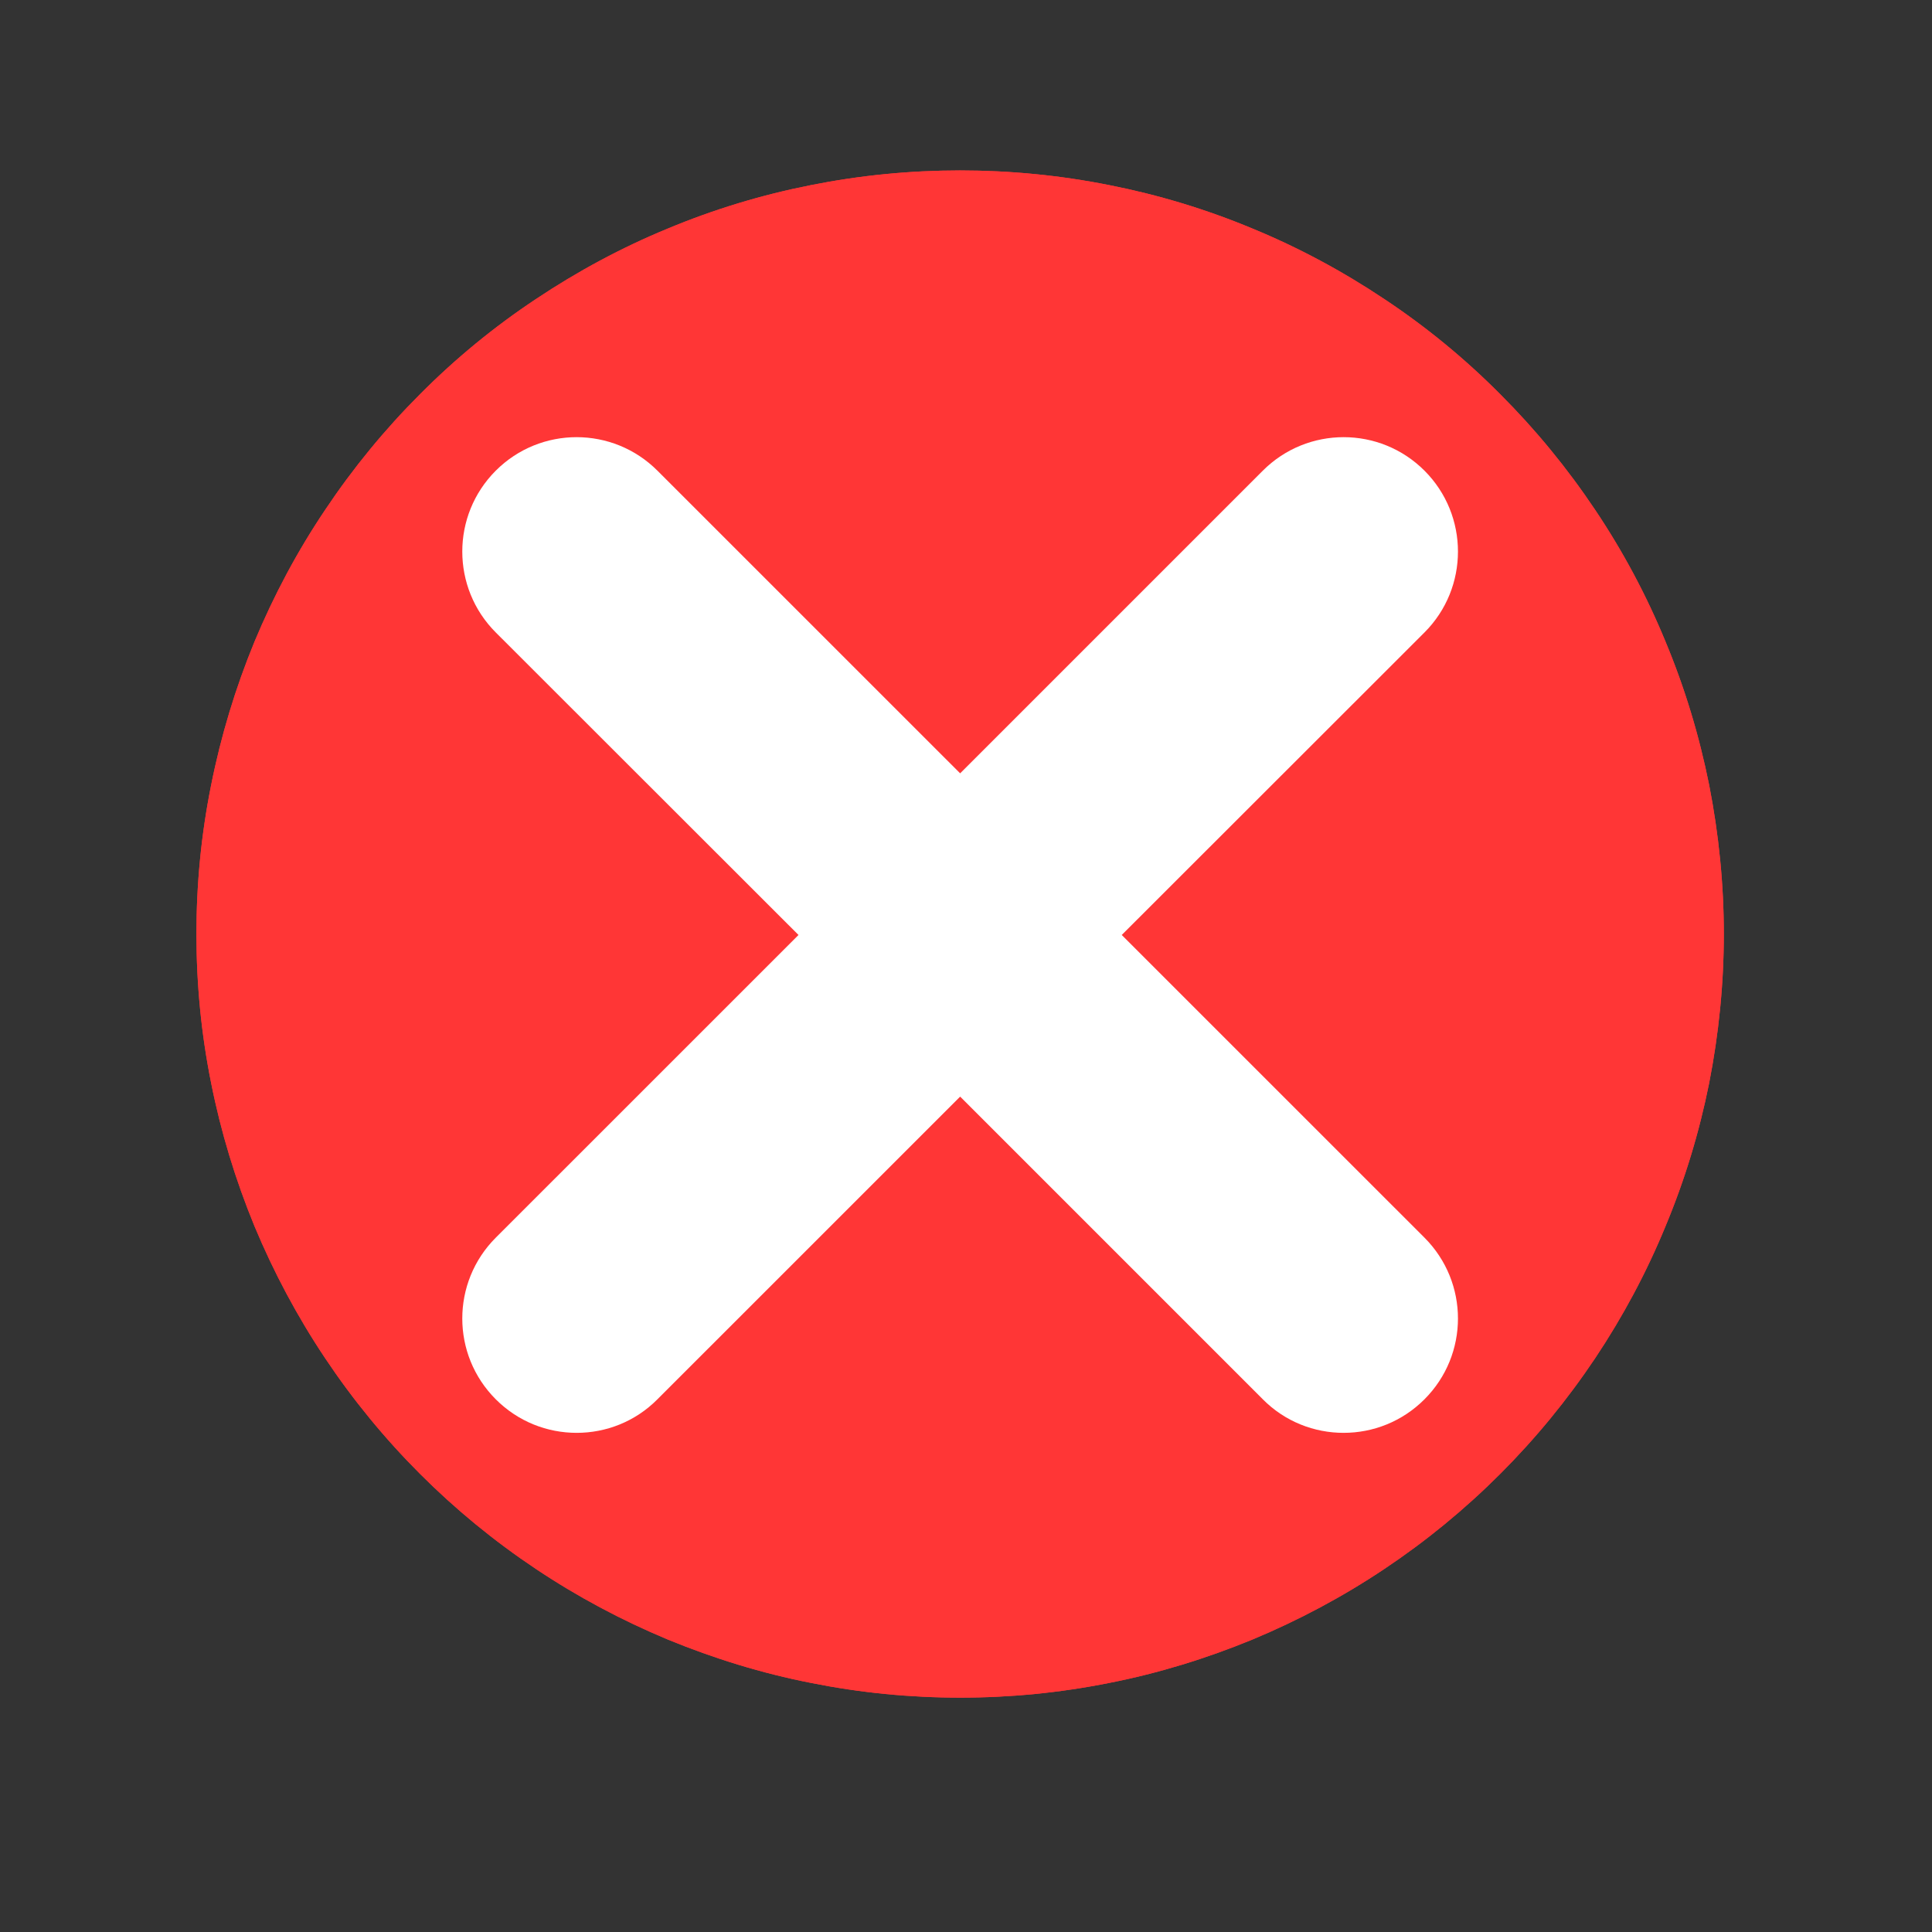
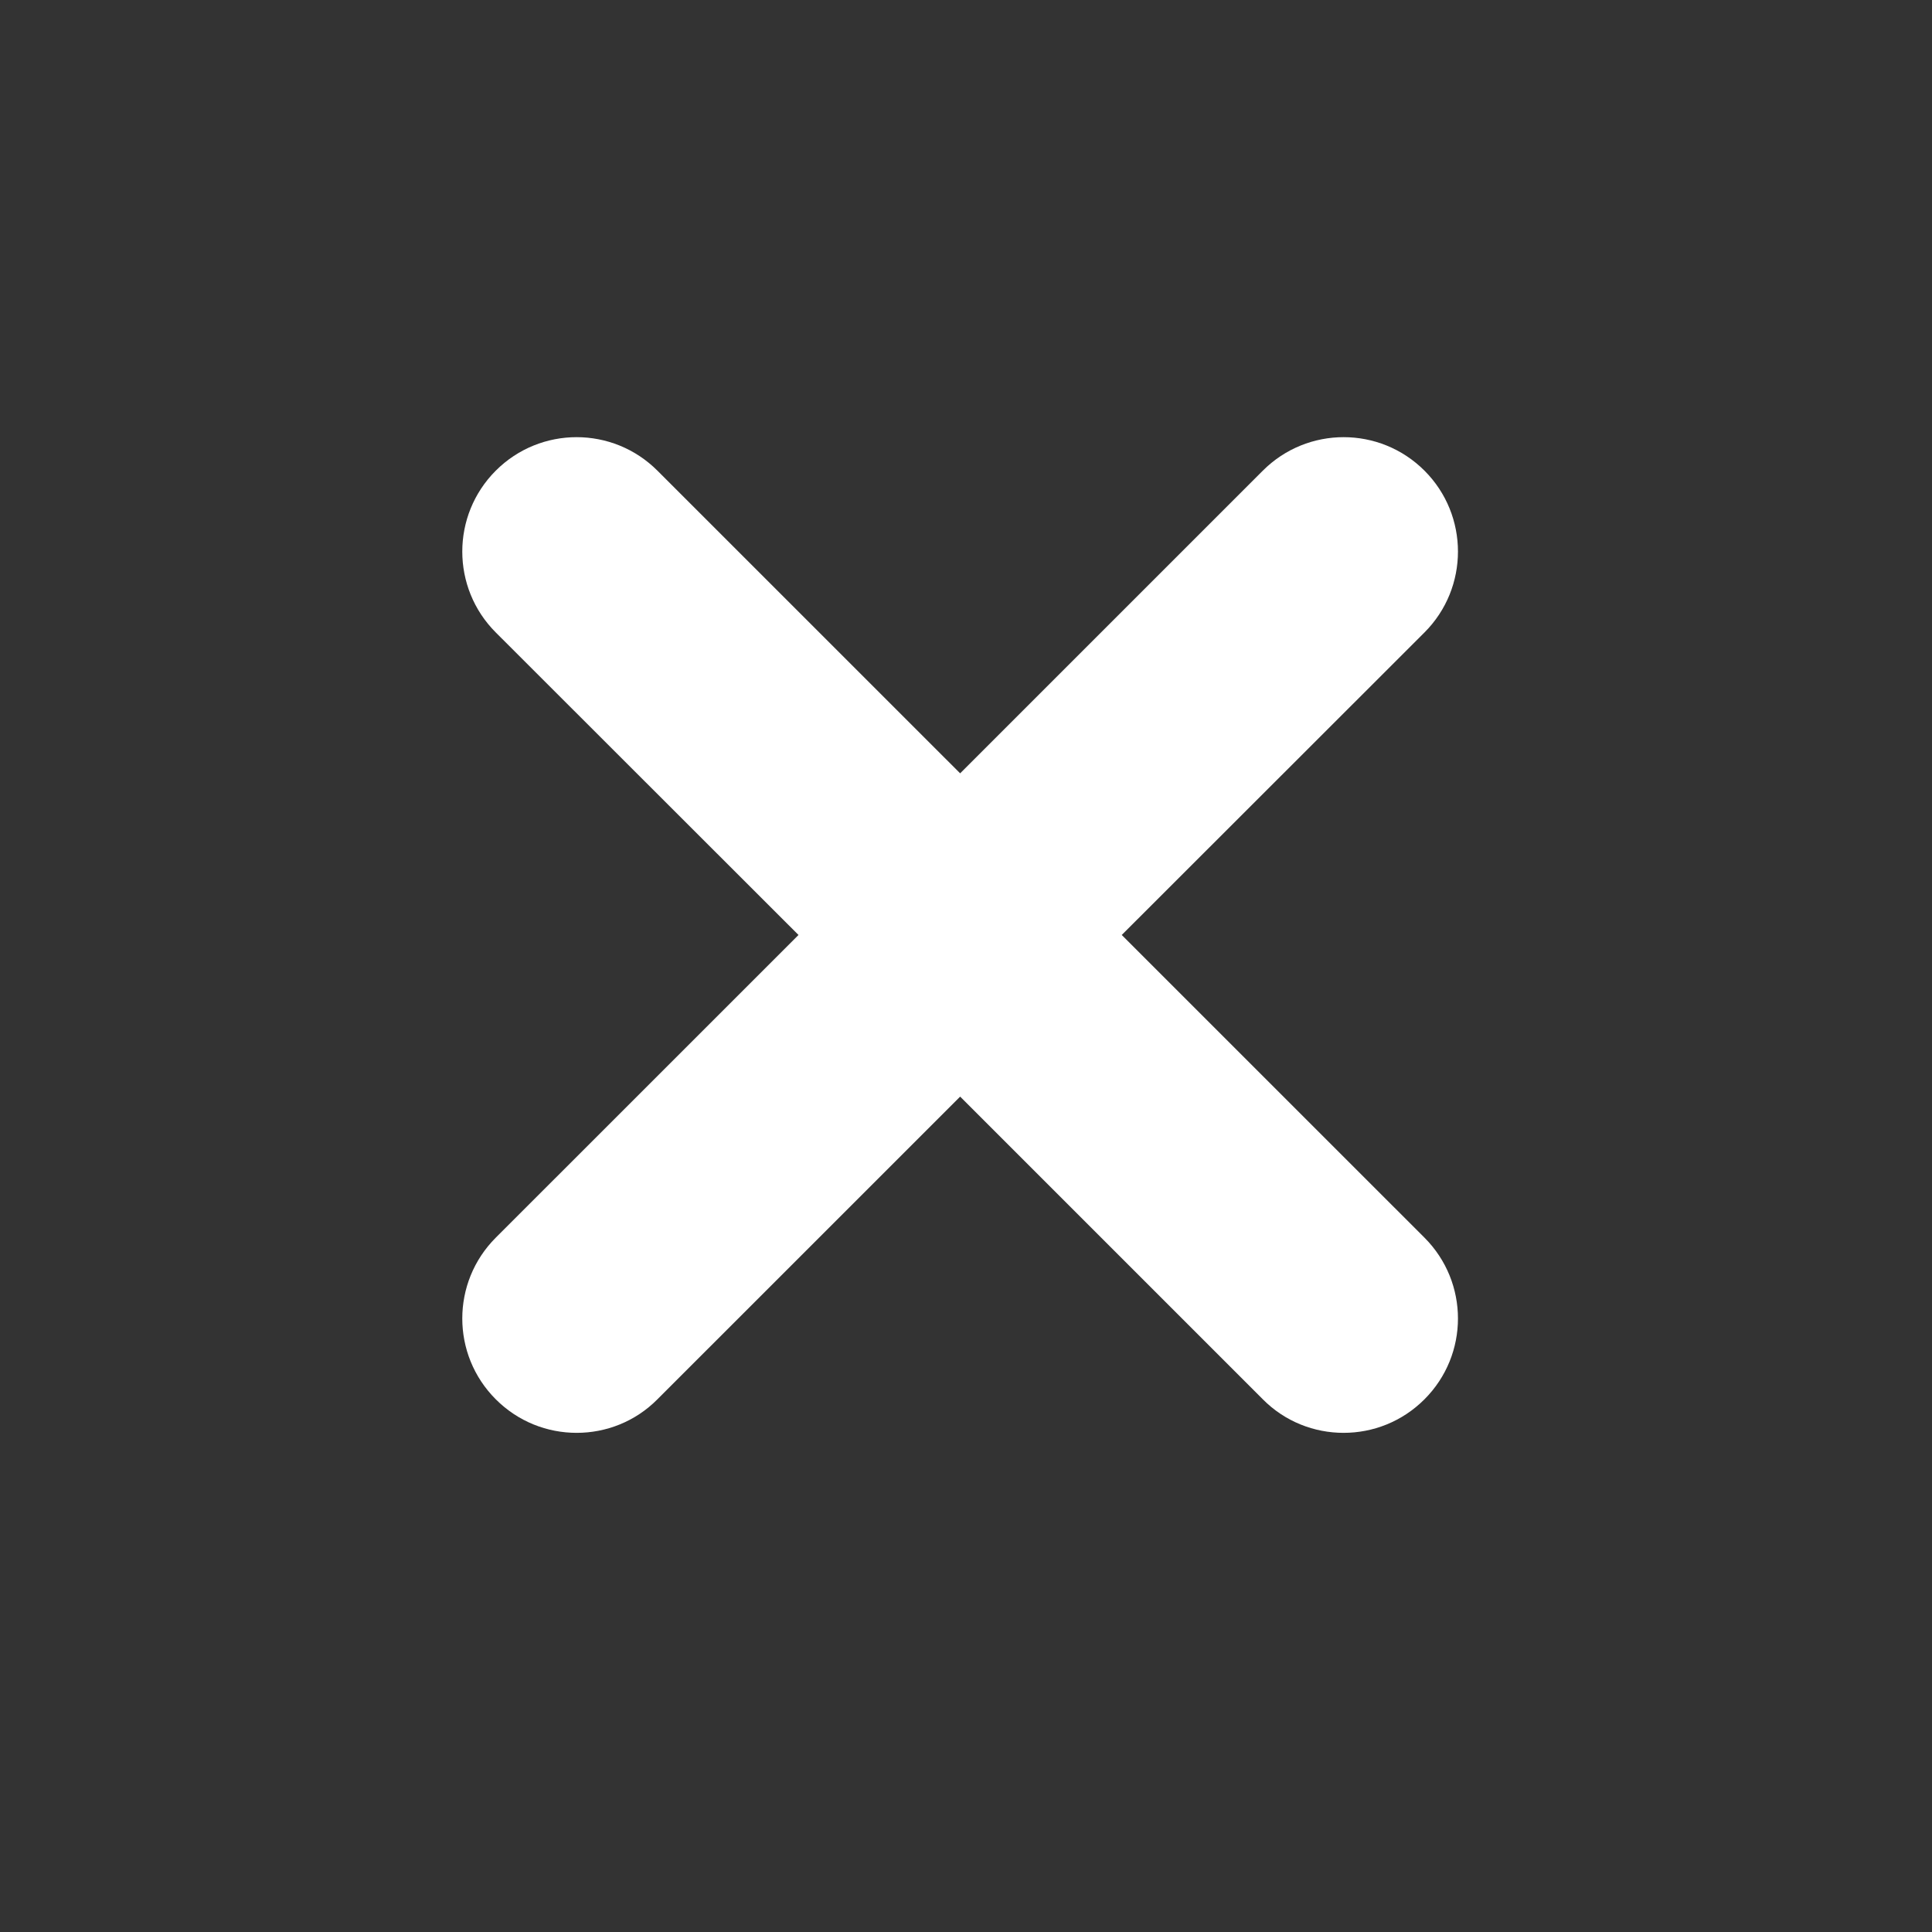
<svg xmlns="http://www.w3.org/2000/svg" version="1.0" preserveAspectRatio="xMidYMid meet" height="48" viewBox="0 0 36 36" zoomAndPan="magnify" width="48">
  <rect x="0" y="0" width="36" height="36" fill="#333333" stroke="none" />
  <defs>
    <clipPath id="c93a4c8c5f">
      <path clip-rule="nonzero" d="M 3.66 3.176 L 32.121 3.176 L 32.121 31.633 L 3.66 31.633 Z M 3.66 3.176" />
    </clipPath>
    <clipPath id="0c9bfee39b">
-       <path clip-rule="nonzero" d="M 3.66 3.176 L 32.121 3.176 L 32.121 31.633 L 3.66 31.633 Z M 3.66 3.176" />
-     </clipPath>
+       </clipPath>
  </defs>
  <g clip-path="url(#c93a4c8c5f)">
-     <path fill-rule="nonzero" fill-opacity="1" d="M 32.121 17.402 C 32.121 18.34 32.027 19.266 31.848 20.18 C 31.664 21.098 31.395 21.984 31.035 22.848 C 30.68 23.711 30.242 24.531 29.723 25.309 C 29.203 26.086 28.613 26.805 27.953 27.465 C 27.293 28.125 26.574 28.715 25.797 29.234 C 25.02 29.754 24.199 30.191 23.336 30.551 C 22.473 30.906 21.582 31.18 20.668 31.359 C 19.75 31.543 18.824 31.633 17.891 31.633 C 16.957 31.633 16.031 31.543 15.113 31.359 C 14.199 31.18 13.309 30.906 12.445 30.551 C 11.582 30.191 10.762 29.754 9.984 29.234 C 9.207 28.715 8.488 28.125 7.828 27.465 C 7.168 26.805 6.578 26.086 6.059 25.309 C 5.539 24.531 5.102 23.711 4.742 22.848 C 4.387 21.984 4.117 21.098 3.934 20.18 C 3.75 19.266 3.66 18.34 3.66 17.402 C 3.66 16.469 3.75 15.543 3.934 14.629 C 4.117 13.711 4.387 12.82 4.742 11.957 C 5.102 11.094 5.539 10.273 6.059 9.5 C 6.578 8.723 7.168 8.004 7.828 7.344 C 8.488 6.68 9.207 6.09 9.984 5.574 C 10.762 5.055 11.582 4.613 12.445 4.258 C 13.309 3.898 14.199 3.629 15.113 3.449 C 16.031 3.266 16.957 3.176 17.891 3.176 C 18.824 3.176 19.75 3.266 20.668 3.449 C 21.582 3.629 22.473 3.898 23.336 4.258 C 24.199 4.613 25.02 5.055 25.797 5.574 C 26.574 6.09 27.293 6.68 27.953 7.344 C 28.613 8.004 29.203 8.723 29.723 9.5 C 30.242 10.273 30.68 11.094 31.035 11.957 C 31.395 12.82 31.664 13.711 31.848 14.629 C 32.027 15.543 32.121 16.469 32.121 17.402 Z M 32.121 17.402" fill="#ff3636" />
-   </g>
-   <path fill-rule="nonzero" fill-opacity="1" d="M 20.902 17.422 L 26.543 11.785 C 27.375 10.953 27.375 9.602 26.543 8.77 C 25.711 7.938 24.363 7.938 23.531 8.77 L 17.891 14.41 L 12.25 8.77 C 11.418 7.938 10.07 7.938 9.238 8.77 C 8.406 9.602 8.406 10.953 9.238 11.785 L 14.879 17.422 L 9.238 23.062 C 8.406 23.895 8.406 25.242 9.238 26.074 C 9.656 26.492 10.199 26.699 10.746 26.699 C 11.289 26.699 11.836 26.492 12.25 26.074 L 17.891 20.434 L 23.531 26.074 C 23.945 26.492 24.492 26.699 25.035 26.699 C 25.582 26.699 26.125 26.492 26.543 26.074 C 27.375 25.242 27.375 23.895 26.543 23.062 Z M 20.902 17.422" fill="#ffffff" />
+     </g>
  <g clip-path="url(#0c9bfee39b)">
-     <path fill-rule="nonzero" fill-opacity="1" d="M 32.121 17.402 C 32.121 18.34 32.027 19.266 31.848 20.18 C 31.664 21.098 31.395 21.984 31.035 22.848 C 30.68 23.711 30.242 24.531 29.723 25.309 C 29.203 26.086 28.613 26.805 27.953 27.465 C 27.293 28.125 26.574 28.715 25.797 29.234 C 25.02 29.754 24.199 30.191 23.336 30.551 C 22.473 30.906 21.582 31.18 20.668 31.359 C 19.75 31.543 18.824 31.633 17.891 31.633 C 16.957 31.633 16.031 31.543 15.113 31.359 C 14.199 31.18 13.309 30.906 12.445 30.551 C 11.582 30.191 10.762 29.754 9.984 29.234 C 9.207 28.715 8.488 28.125 7.828 27.465 C 7.168 26.805 6.578 26.086 6.059 25.309 C 5.539 24.531 5.102 23.711 4.742 22.848 C 4.387 21.984 4.117 21.098 3.934 20.18 C 3.75 19.266 3.66 18.34 3.66 17.402 C 3.66 16.469 3.75 15.543 3.934 14.629 C 4.117 13.711 4.387 12.82 4.742 11.957 C 5.102 11.094 5.539 10.273 6.059 9.5 C 6.578 8.723 7.168 8.004 7.828 7.344 C 8.488 6.68 9.207 6.09 9.984 5.574 C 10.762 5.055 11.582 4.613 12.445 4.258 C 13.309 3.898 14.199 3.629 15.113 3.449 C 16.031 3.266 16.957 3.176 17.891 3.176 C 18.824 3.176 19.75 3.266 20.668 3.449 C 21.582 3.629 22.473 3.898 23.336 4.258 C 24.199 4.613 25.02 5.055 25.797 5.574 C 26.574 6.09 27.293 6.68 27.953 7.344 C 28.613 8.004 29.203 8.723 29.723 9.5 C 30.242 10.273 30.68 11.094 31.035 11.957 C 31.395 12.82 31.664 13.711 31.848 14.629 C 32.027 15.543 32.121 16.469 32.121 17.402 Z M 32.121 17.402" fill="#ff3636" />
-   </g>
+     </g>
  <path fill-rule="nonzero" fill-opacity="1" d="M 20.902 17.422 L 26.543 11.785 C 27.375 10.953 27.375 9.602 26.543 8.77 C 25.711 7.938 24.363 7.938 23.531 8.77 L 17.891 14.41 L 12.25 8.77 C 11.418 7.938 10.07 7.938 9.238 8.77 C 8.406 9.602 8.406 10.953 9.238 11.785 L 14.879 17.422 L 9.238 23.062 C 8.406 23.895 8.406 25.242 9.238 26.074 C 9.656 26.492 10.199 26.699 10.746 26.699 C 11.289 26.699 11.836 26.492 12.25 26.074 L 17.891 20.434 L 23.531 26.074 C 23.945 26.492 24.492 26.699 25.035 26.699 C 25.582 26.699 26.125 26.492 26.543 26.074 C 27.375 25.242 27.375 23.895 26.543 23.062 Z M 20.902 17.422" fill="#ffffff" />
</svg>